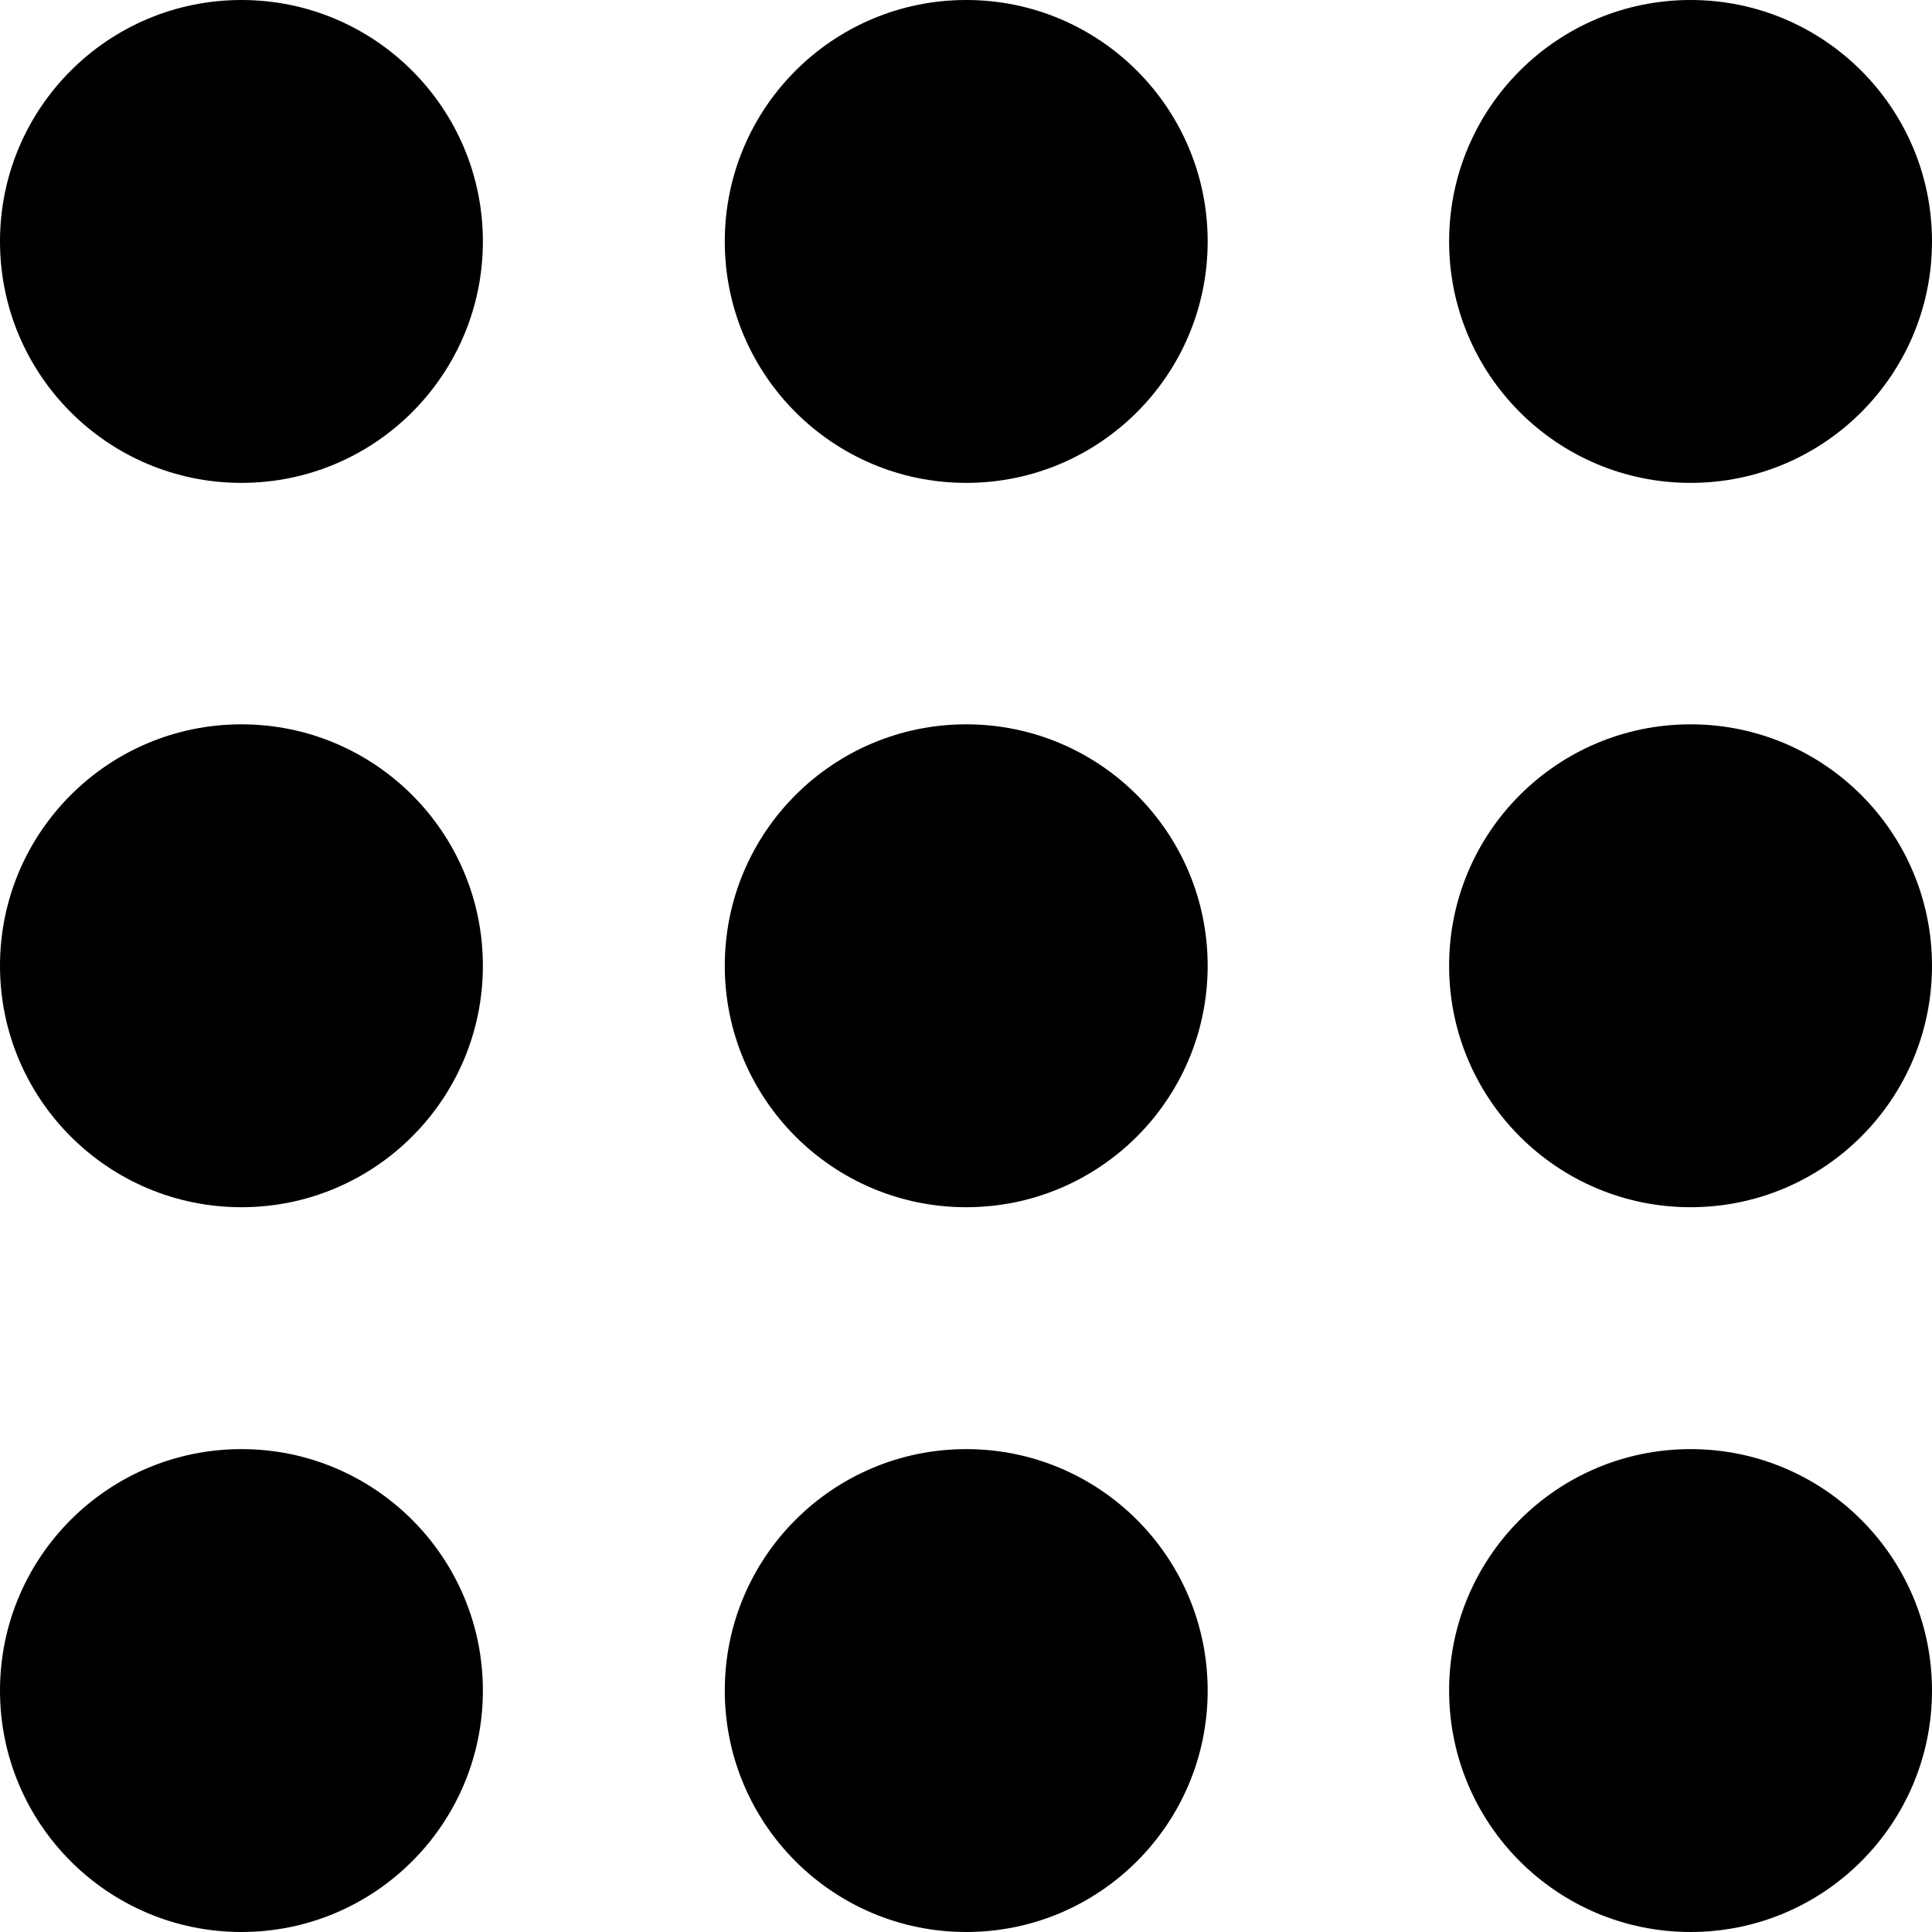
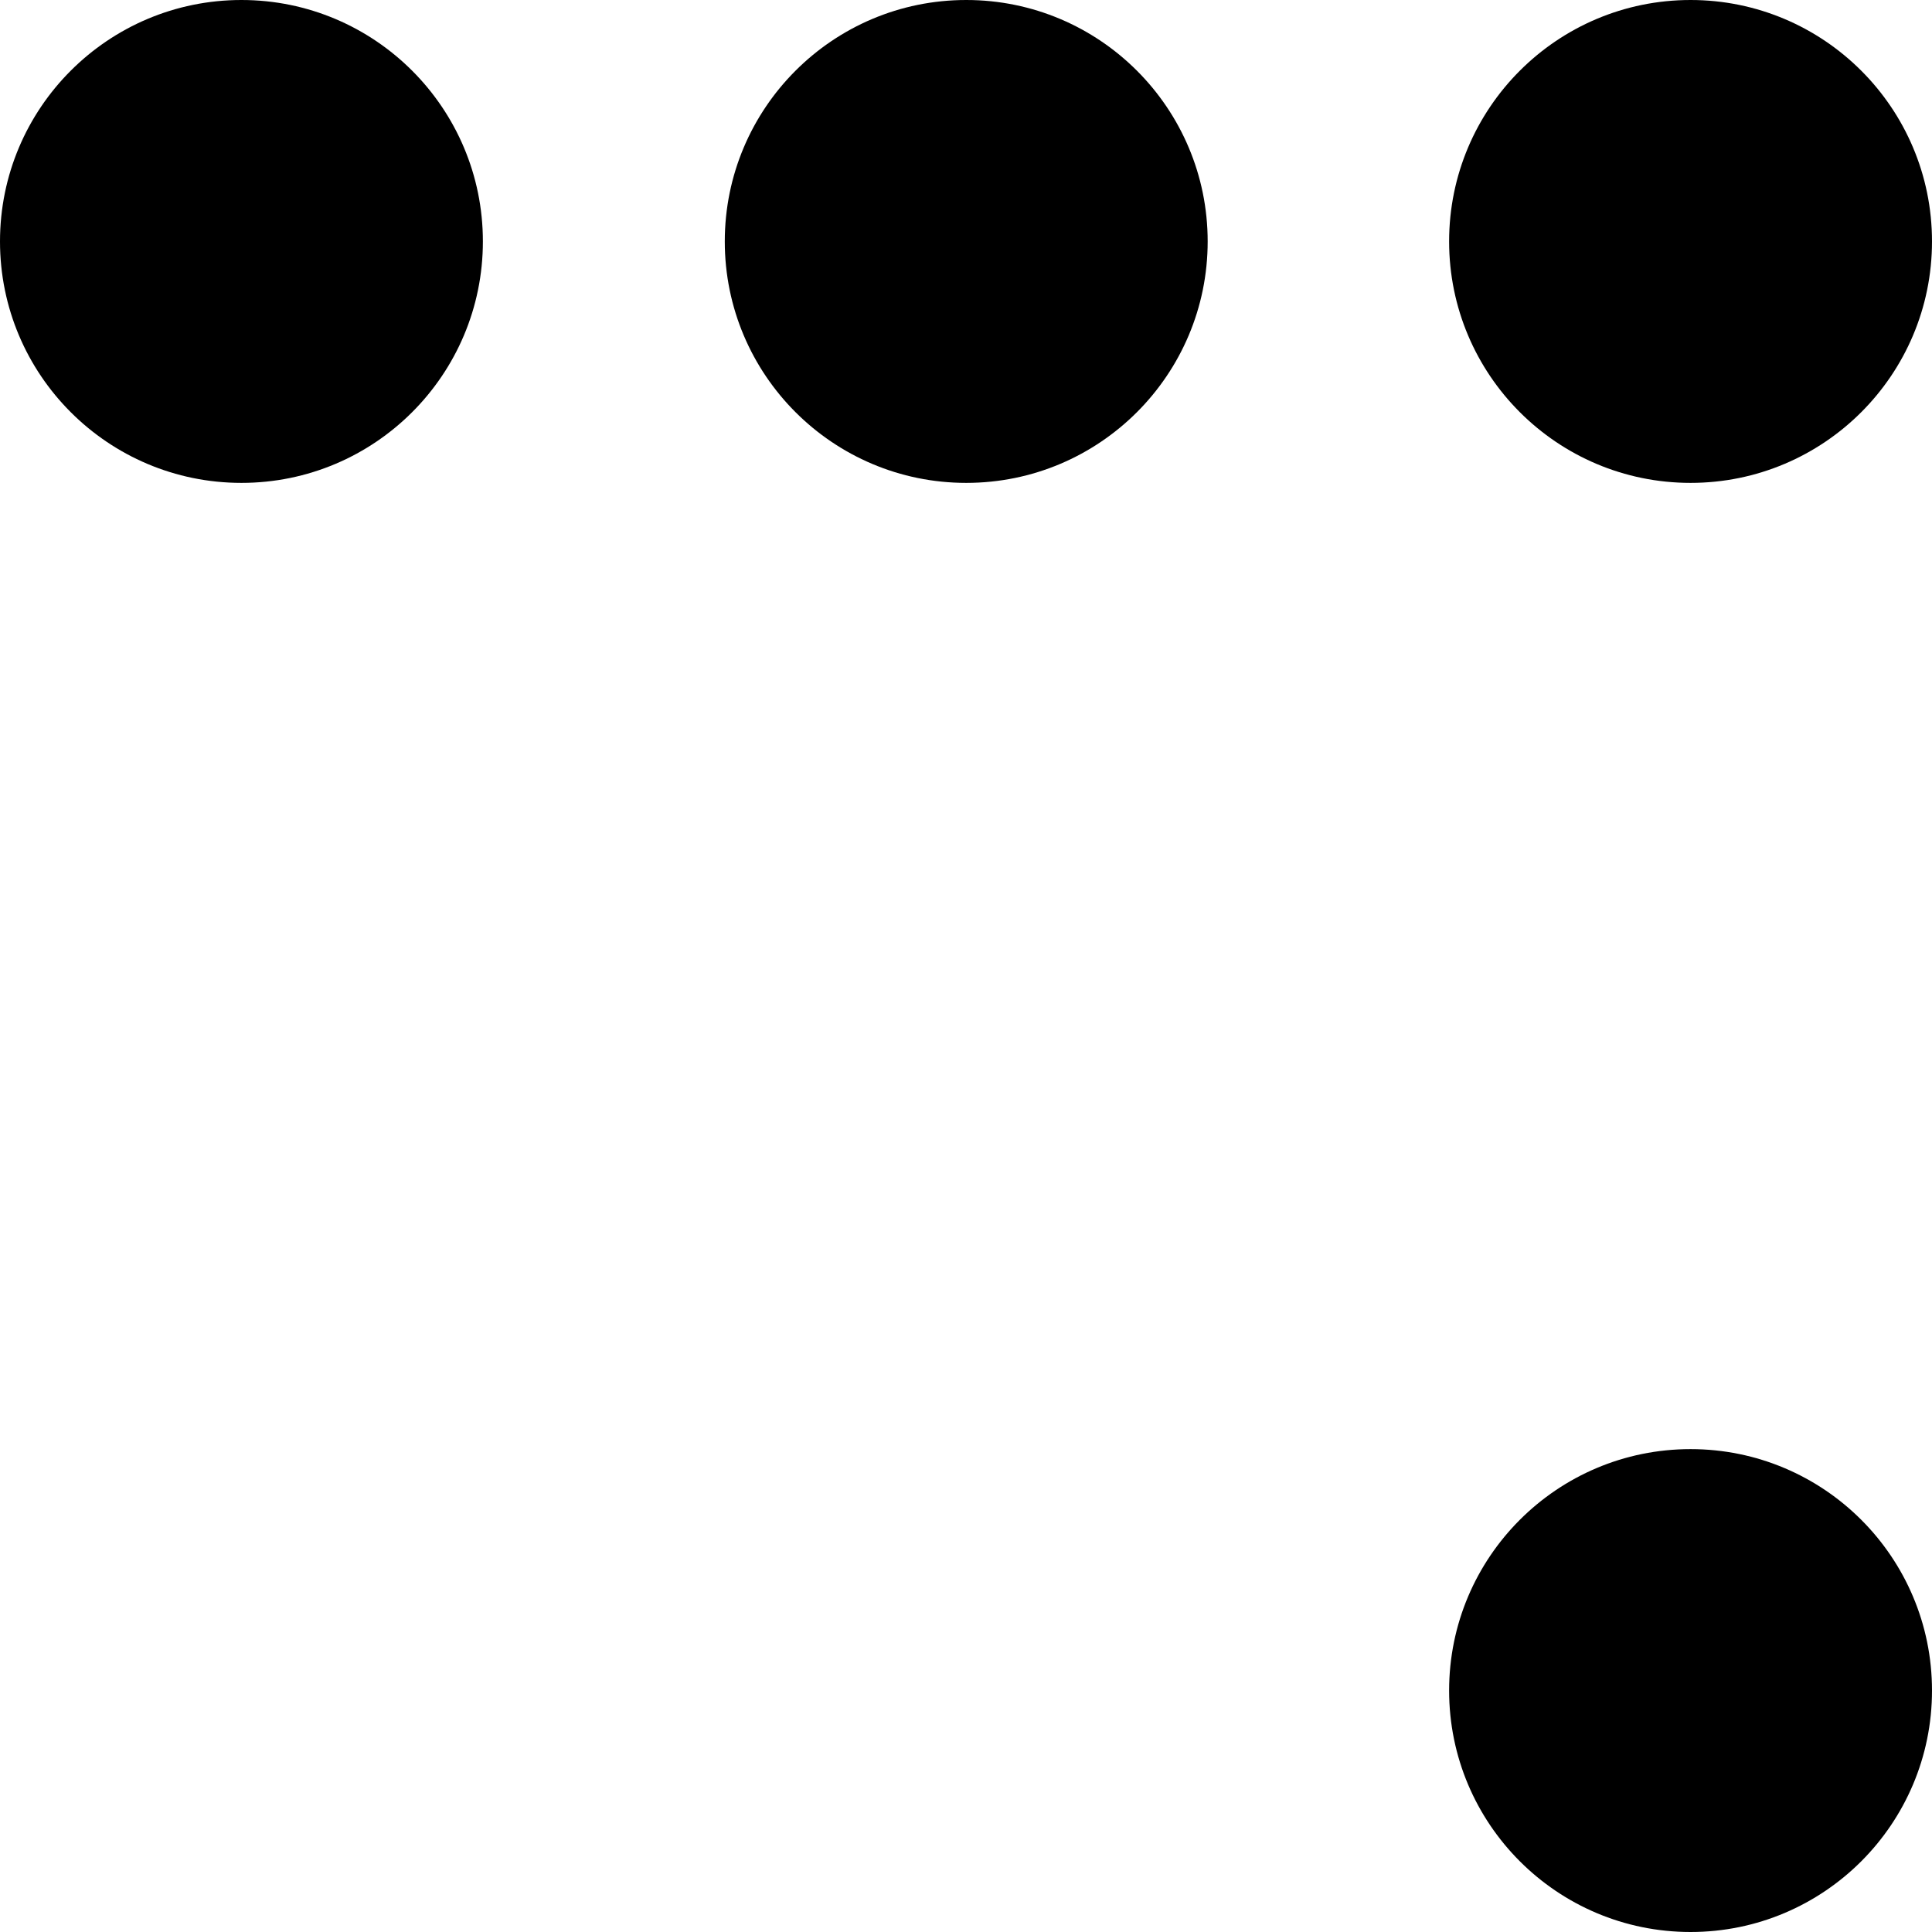
<svg xmlns="http://www.w3.org/2000/svg" width="16" height="16" viewBox="0 0 4.233 4.233" version="1.1">
  <g>
    <circle style="fill:#000000;stroke-width:0" cx="0.529" cy="0.529" r="0.529" />
    <circle style="fill:#000000;stroke-width:0" cx="2.117" cy="0.529" r="0.529" />
    <circle style="fill:#000000;stroke-width:0" cx="3.704" cy="0.529" r="0.529" />
    <g id="g473" transform="translate(-0.043,0.119)" style="fill:#000000">
-       <circle style="fill:#000000;stroke-width:0" cx="0.572" cy="1.997" r="0.529" />
-       <circle style="fill:#000000;stroke-width:0" cx="2.16" cy="1.997" r="0.529" />
-       <circle style="fill:#000000;stroke-width:0" cx="3.747" cy="1.997" r="0.529" />
-     </g>
-     <circle style="fill:#000000;stroke-width:0" cx="0.529" cy="3.704" r="0.529" />
-     <circle style="fill:#000000;stroke-width:0" cx="2.117" cy="3.704" r="0.529" />
+       </g>
    <circle style="fill:#000000;stroke-width:0" cx="3.704" cy="3.704" r="0.529" />
  </g>
</svg>